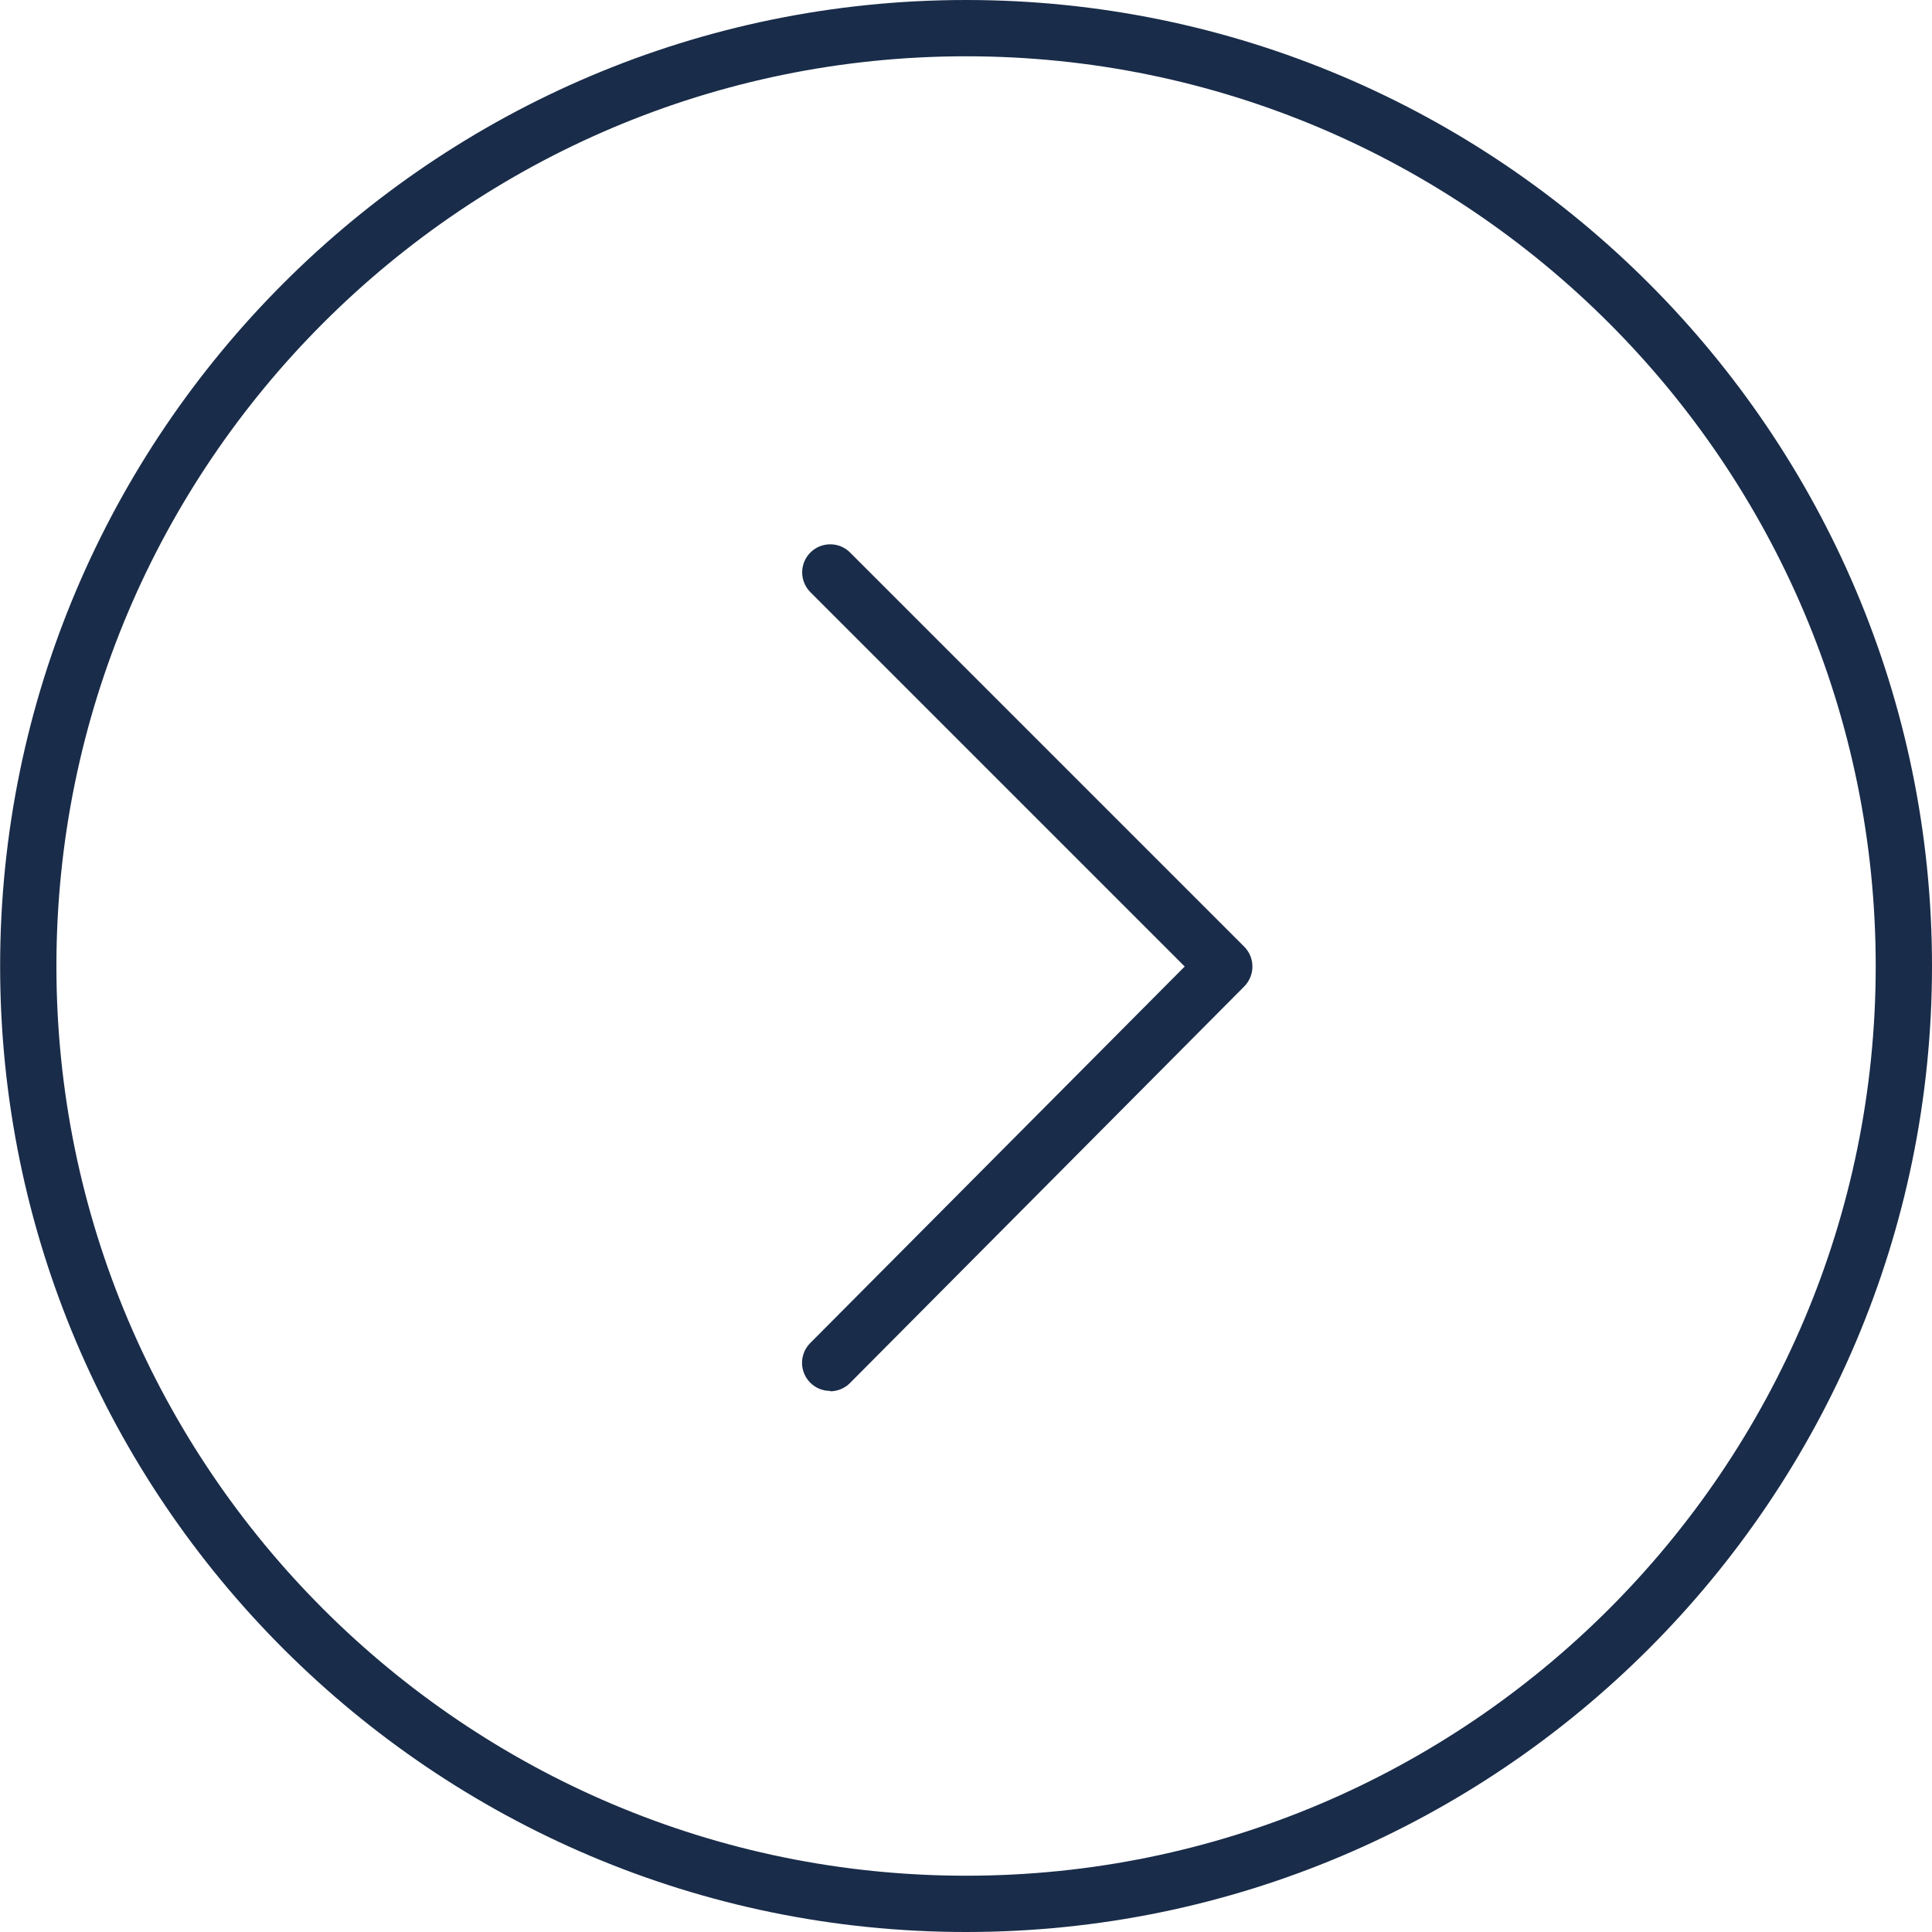
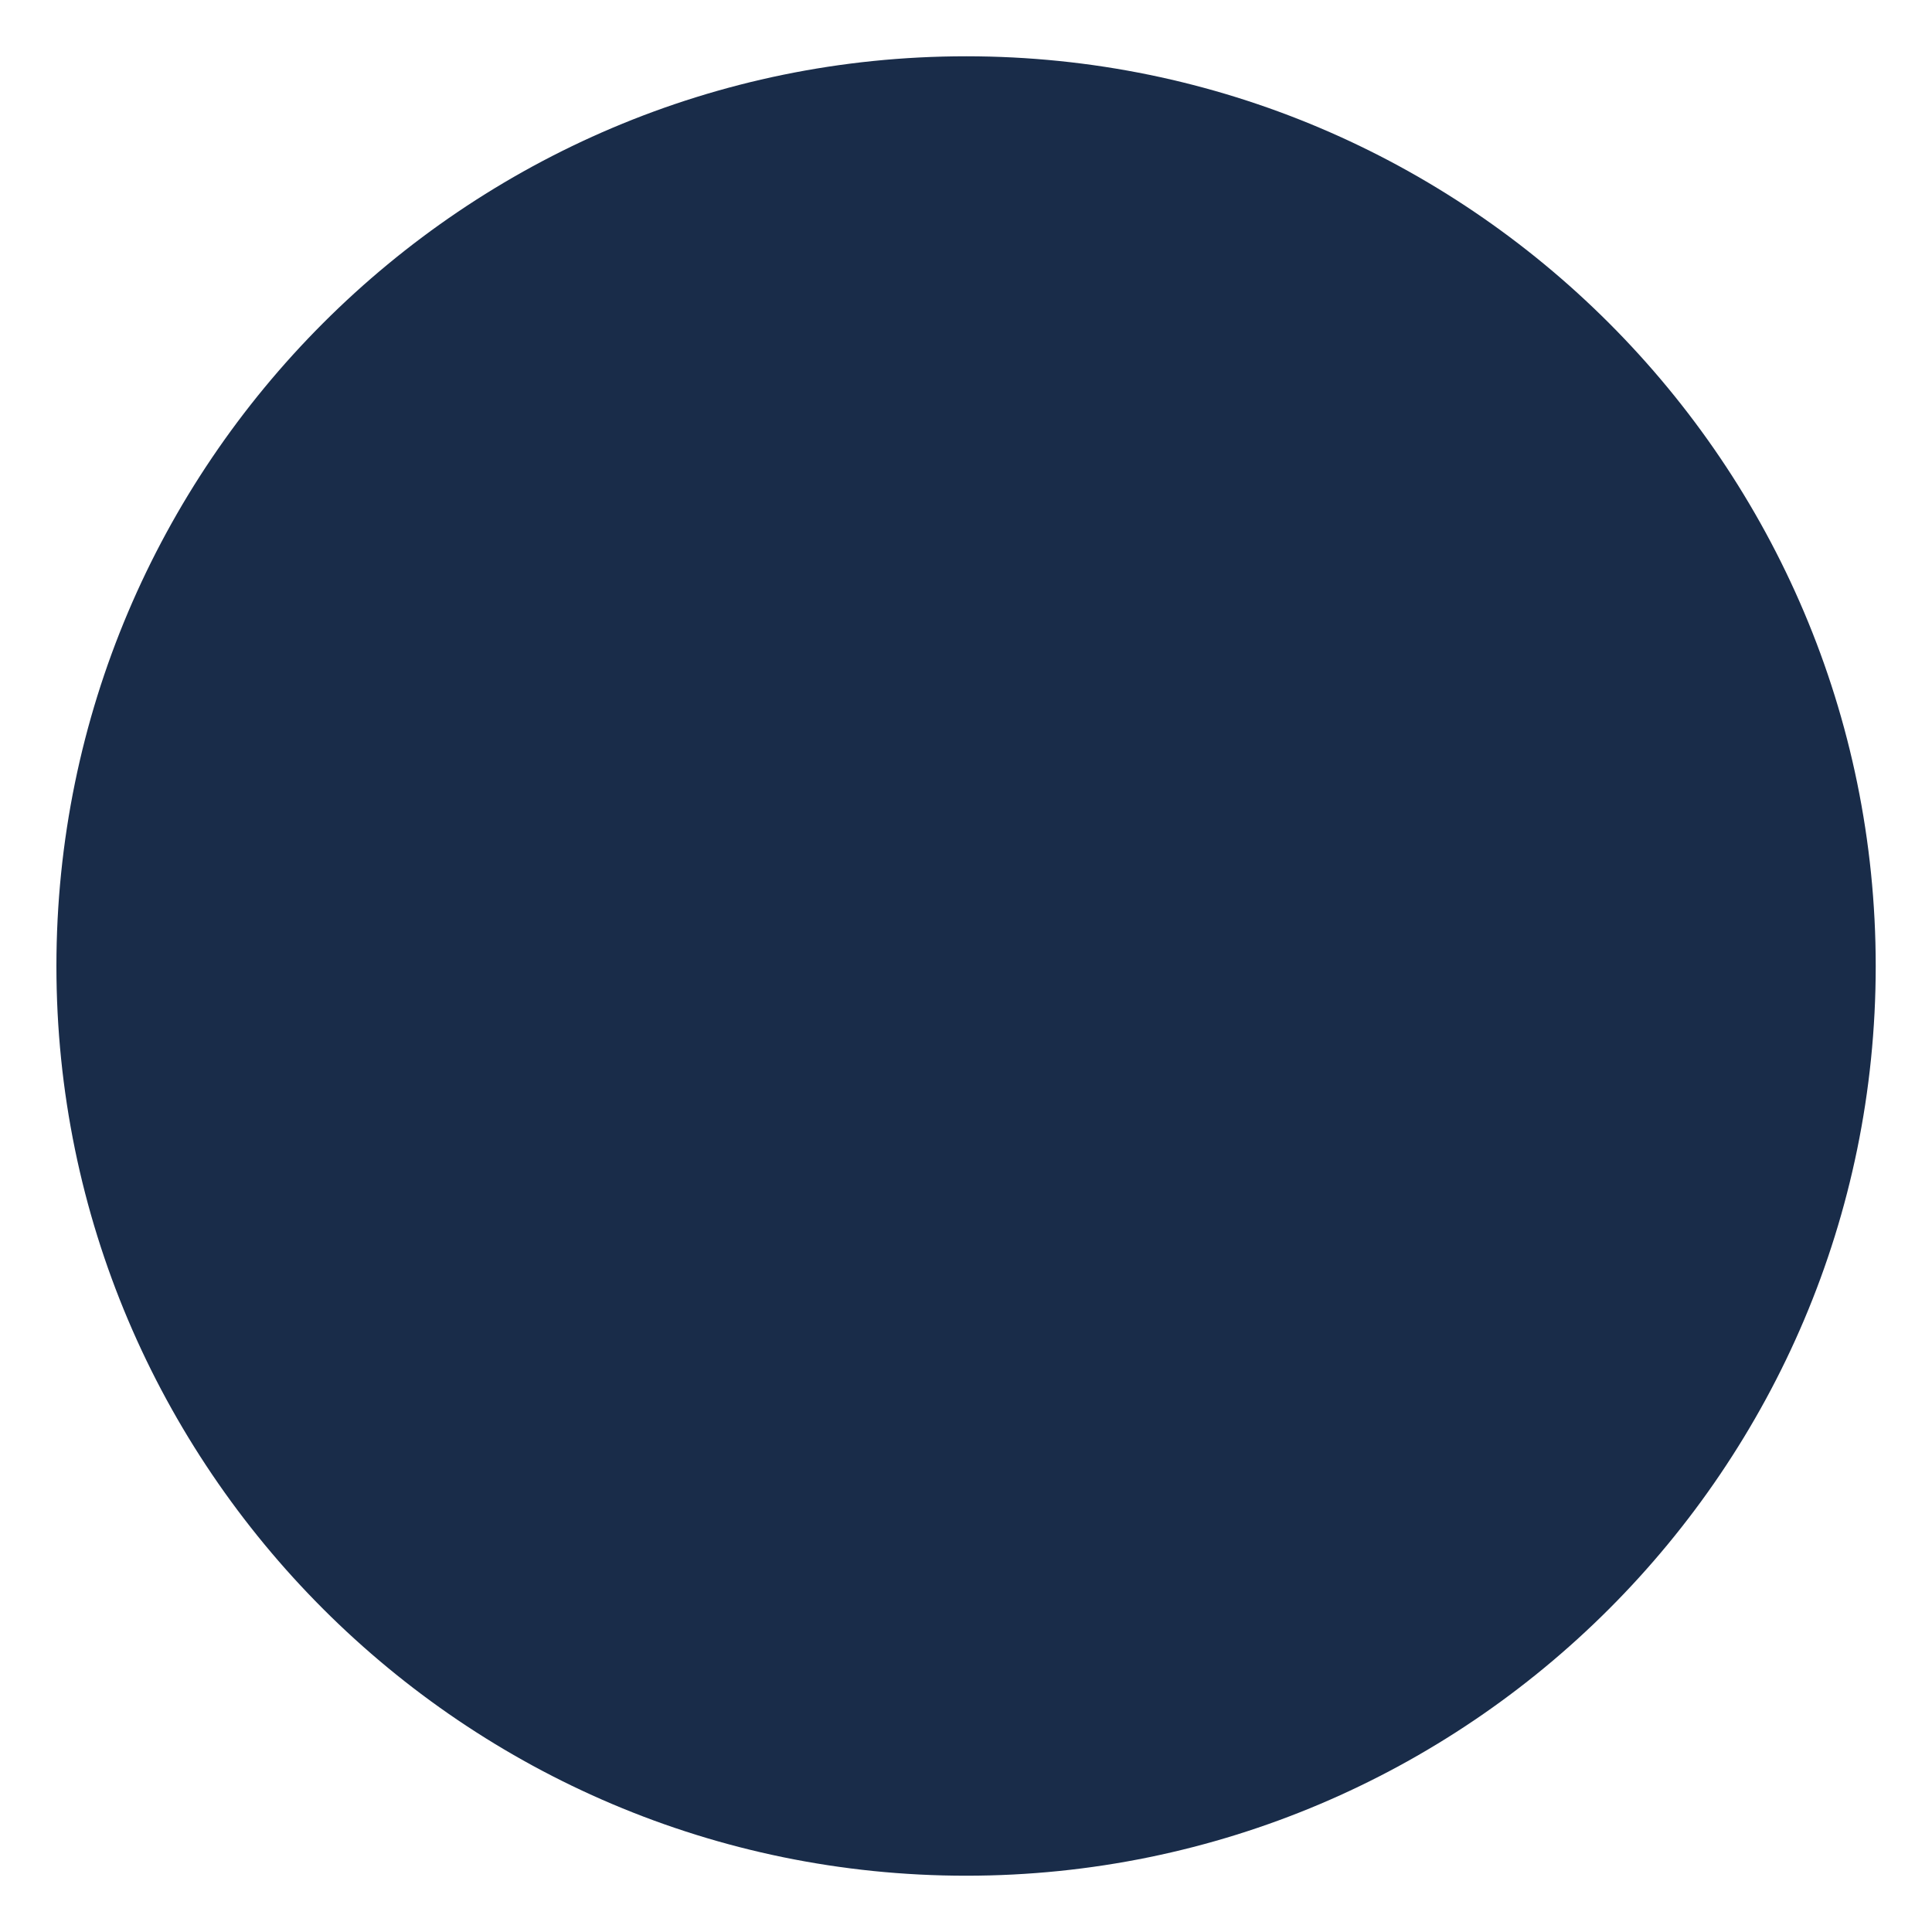
<svg xmlns="http://www.w3.org/2000/svg" xml:space="preserve" width="150mm" height="150mm" style="shape-rendering:geometricPrecision; text-rendering:geometricPrecision; image-rendering:optimizeQuality; fill-rule:evenodd; clip-rule:evenodd" viewBox="0 0 15000 15000">
  <defs>
    <style type="text/css">  .fil0 {fill:#192C49}  </style>
  </defs>
  <g id="Слой_x0020_1">
    <g id="_1238617632">
-       <path class="fil0" d="M7501 15000c-4136,0 -7500,-3364 -7500,-7499 0,-4136 3365,-7501 7500,-7501 4135,0 7499,3365 7499,7501 0,4135 -3364,7499 -7499,7499zm0 -14563c-3895,0 -7063,3169 -7063,7064 0,3894 3169,7062 7063,7062 3894,0 7062,-3168 7062,-7062 0,-3895 -3168,-7064 -7062,-7064z" />
-       <path class="fil0" d="M6445 10799c0,0 0,0 0,0 -121,0 -218,-98 -218,-218 0,-58 23,-113 64,-154l2907 -2923 -2906 -2906c-41,-41 -64,-97 -64,-154 0,-121 98,-218 218,-218 58,0 114,23 154,64l3060 3060c85,85 85,223 0,309l-3060 3078c-42,43 -99,65 -155,65z" />
+       <path class="fil0" d="M7501 15000zm0 -14563c-3895,0 -7063,3169 -7063,7064 0,3894 3169,7062 7063,7062 3894,0 7062,-3168 7062,-7062 0,-3895 -3168,-7064 -7062,-7064z" />
    </g>
  </g>
</svg>